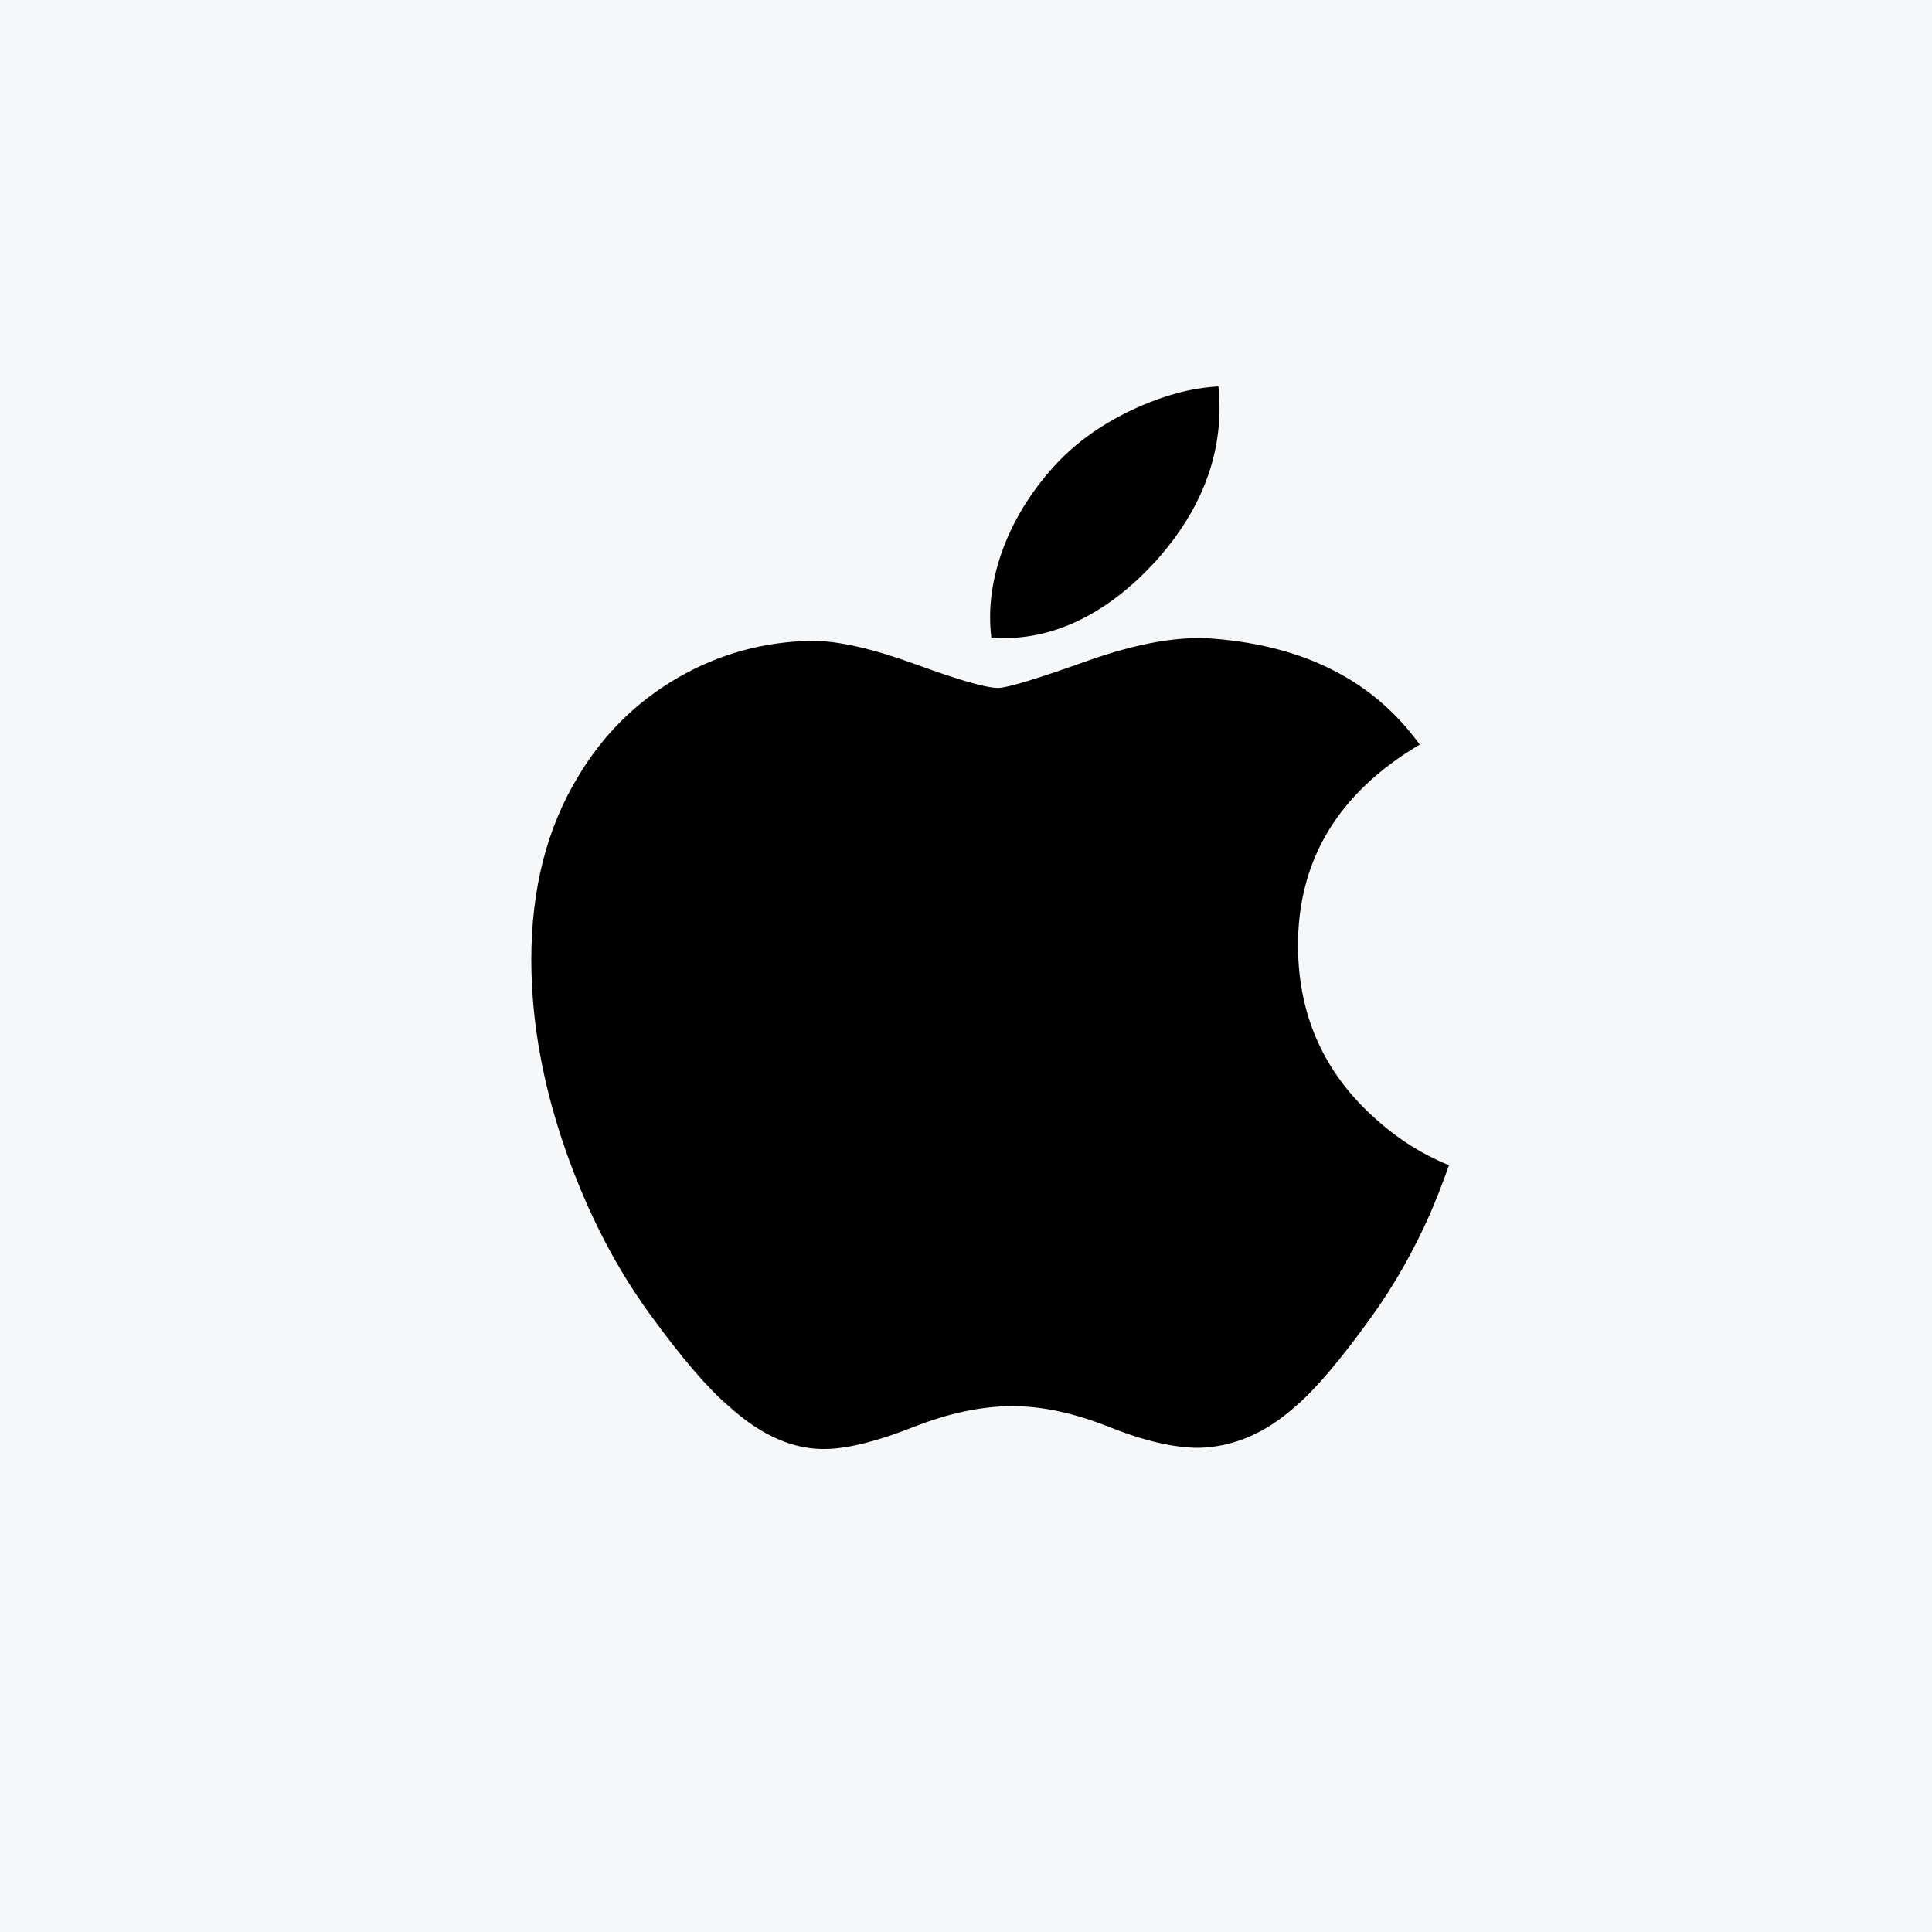
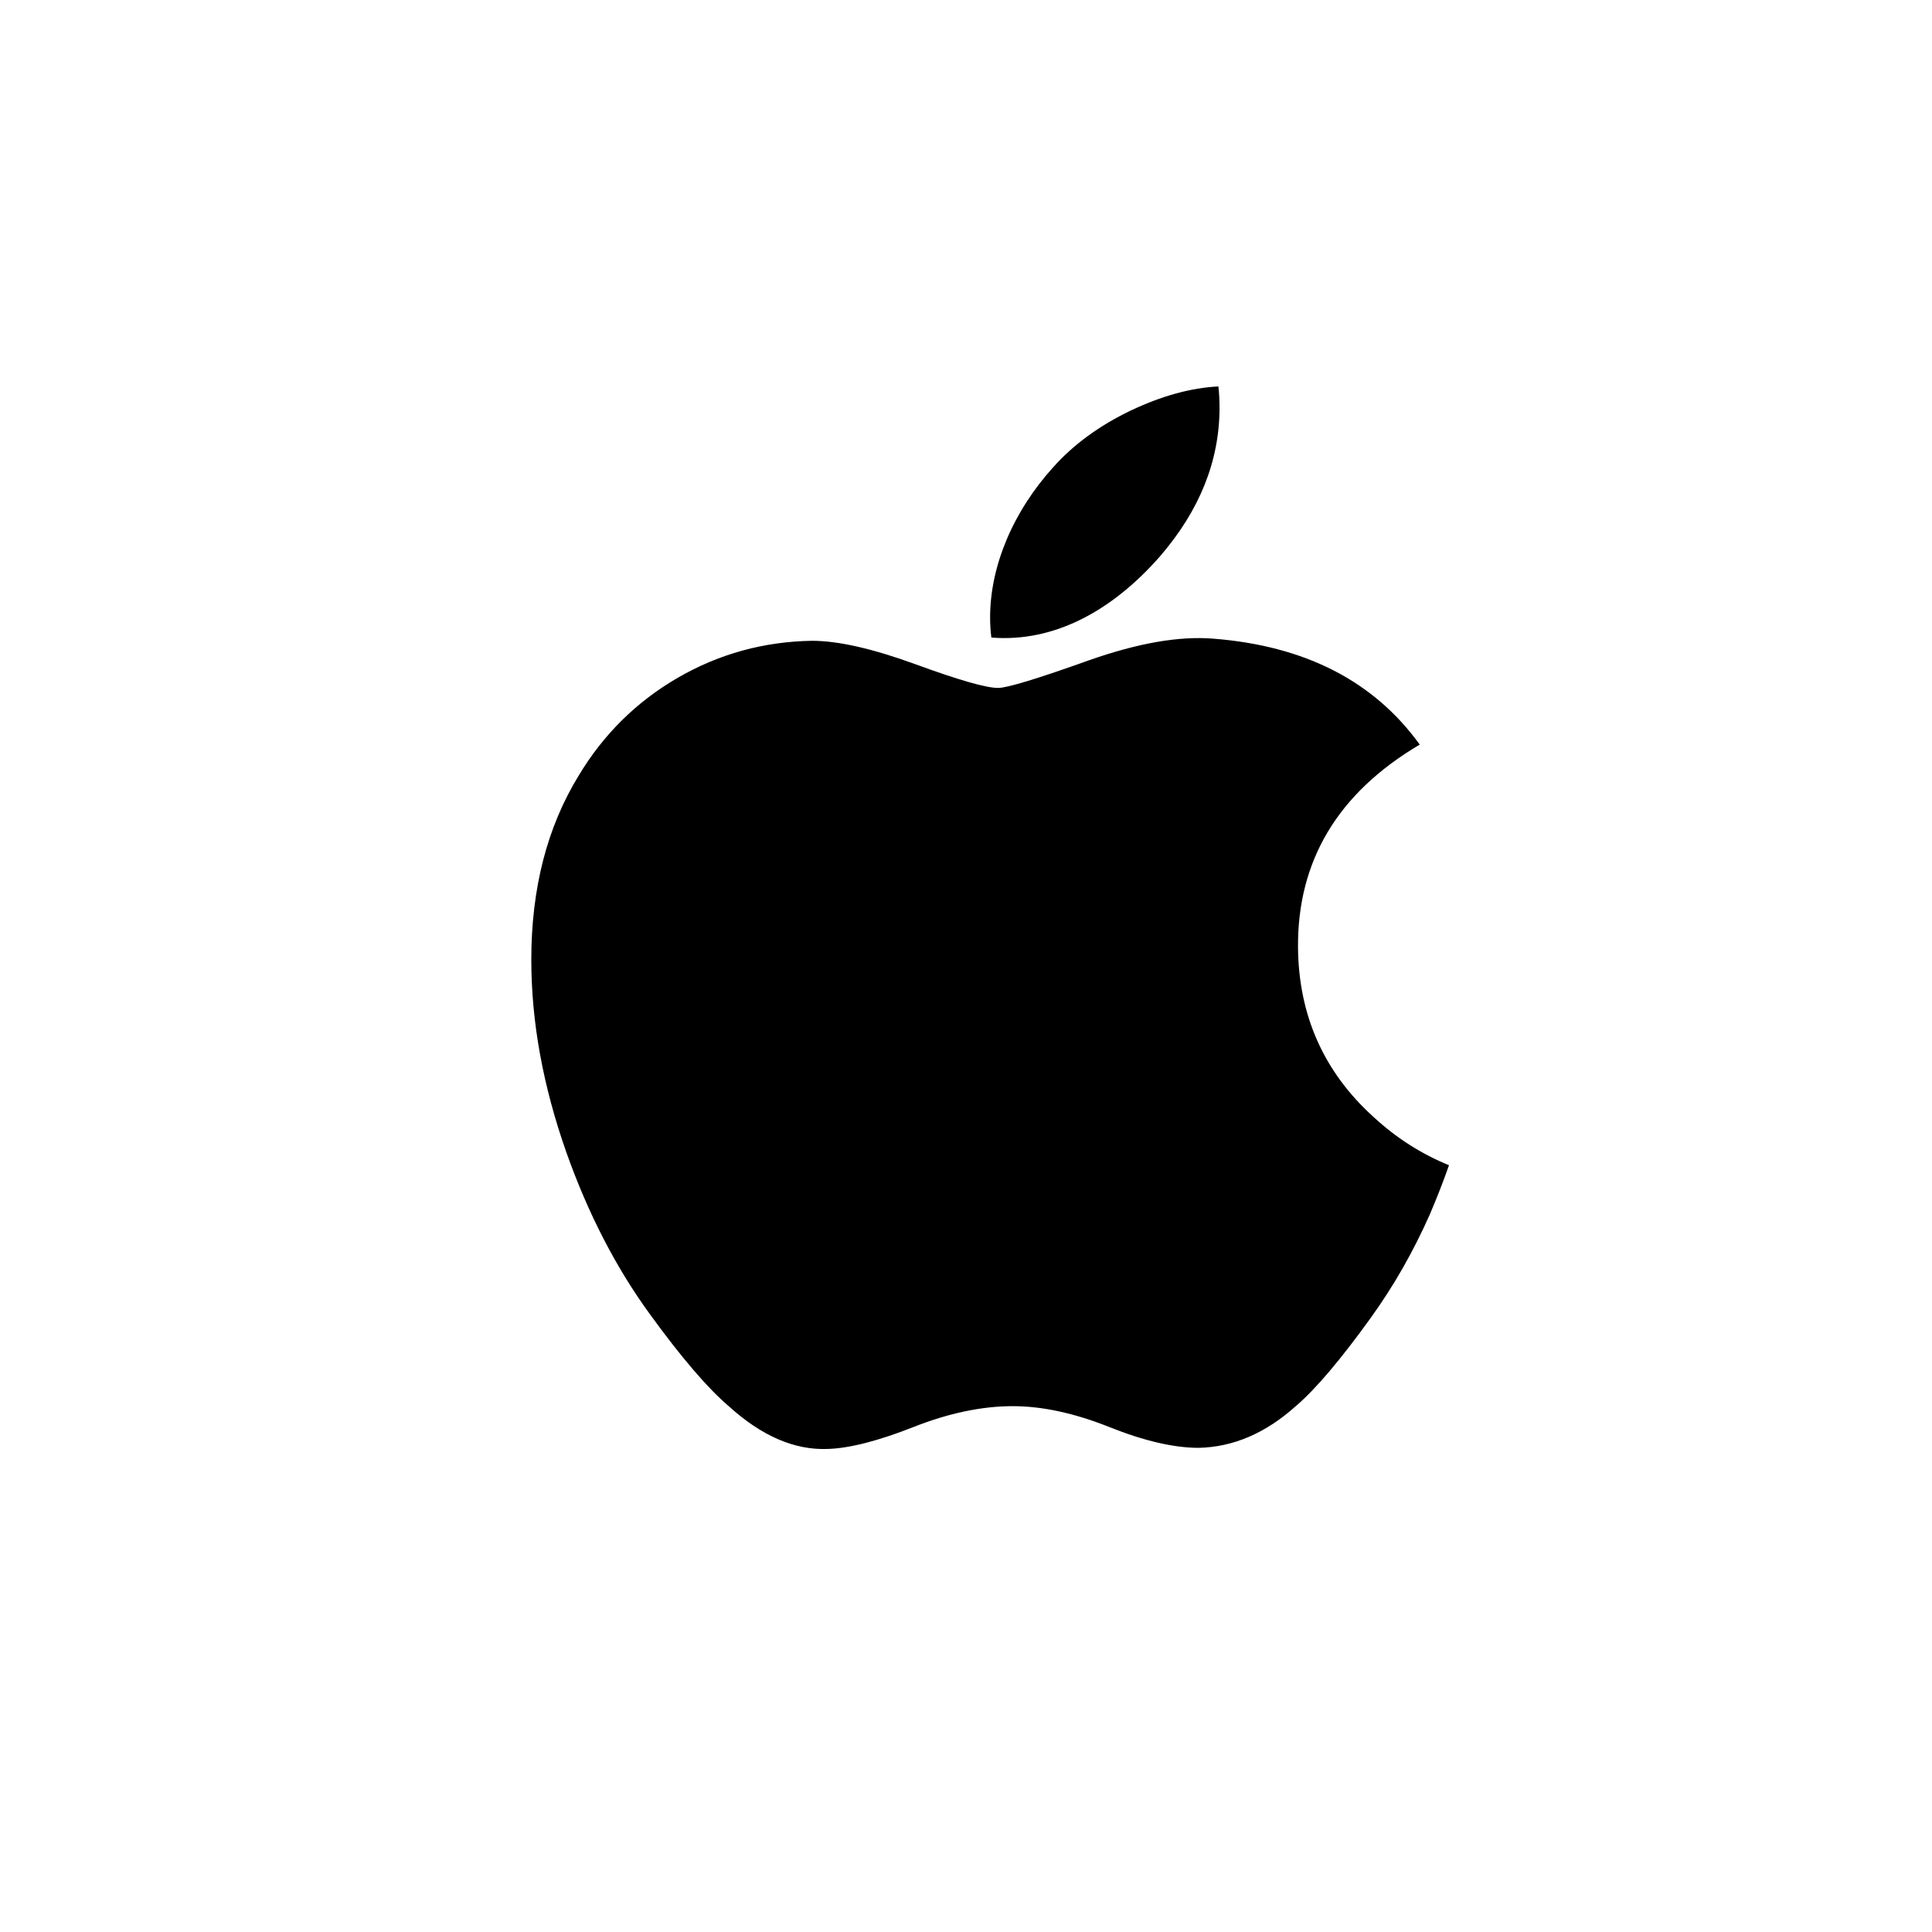
<svg xmlns="http://www.w3.org/2000/svg" width="40" height="40" viewBox="0 0 40 40" fill="none">
-   <rect width="40" height="40" fill="#F6F7F8" />
  <g clip-path="url(#clip0_6450_40)">
    <path d="M29.602 25.145C29.261 25.914 28.857 26.621 28.389 27.272C27.751 28.159 27.229 28.772 26.827 29.113C26.203 29.673 25.535 29.959 24.819 29.976C24.305 29.976 23.686 29.833 22.964 29.544C22.241 29.256 21.576 29.113 20.968 29.113C20.33 29.113 19.646 29.256 18.915 29.544C18.182 29.833 17.592 29.984 17.14 29.999C16.454 30.027 15.77 29.733 15.087 29.113C14.652 28.742 14.107 28.107 13.454 27.207C12.753 26.245 12.177 25.13 11.726 23.859C11.242 22.486 11 21.157 11 19.87C11 18.395 11.327 17.124 11.981 16.058C12.495 15.202 13.179 14.527 14.035 14.031C14.892 13.536 15.816 13.283 16.813 13.267C17.358 13.267 18.073 13.431 18.961 13.755C19.847 14.079 20.416 14.243 20.665 14.243C20.851 14.243 21.483 14.051 22.554 13.668C23.567 13.312 24.422 13.165 25.123 13.223C27.02 13.372 28.446 14.102 29.394 15.416C27.697 16.419 26.857 17.824 26.874 19.627C26.889 21.03 27.412 22.198 28.438 23.126C28.903 23.556 29.422 23.889 30 24.125C29.875 24.48 29.742 24.819 29.602 25.145ZM25.249 8.441C25.249 9.541 24.837 10.568 24.016 11.519C23.024 12.649 21.825 13.303 20.525 13.2C20.508 13.068 20.499 12.929 20.499 12.783C20.499 11.726 20.97 10.596 21.807 9.672C22.225 9.204 22.757 8.815 23.402 8.504C24.045 8.199 24.653 8.029 25.226 8.001C25.242 8.148 25.249 8.295 25.249 8.441V8.441Z" fill="black" />
  </g>
  <defs>
    <clipPath id="clip0_6450_40">
      <rect width="19" height="22" fill="white" transform="translate(11 8)" />
    </clipPath>
  </defs>
</svg>